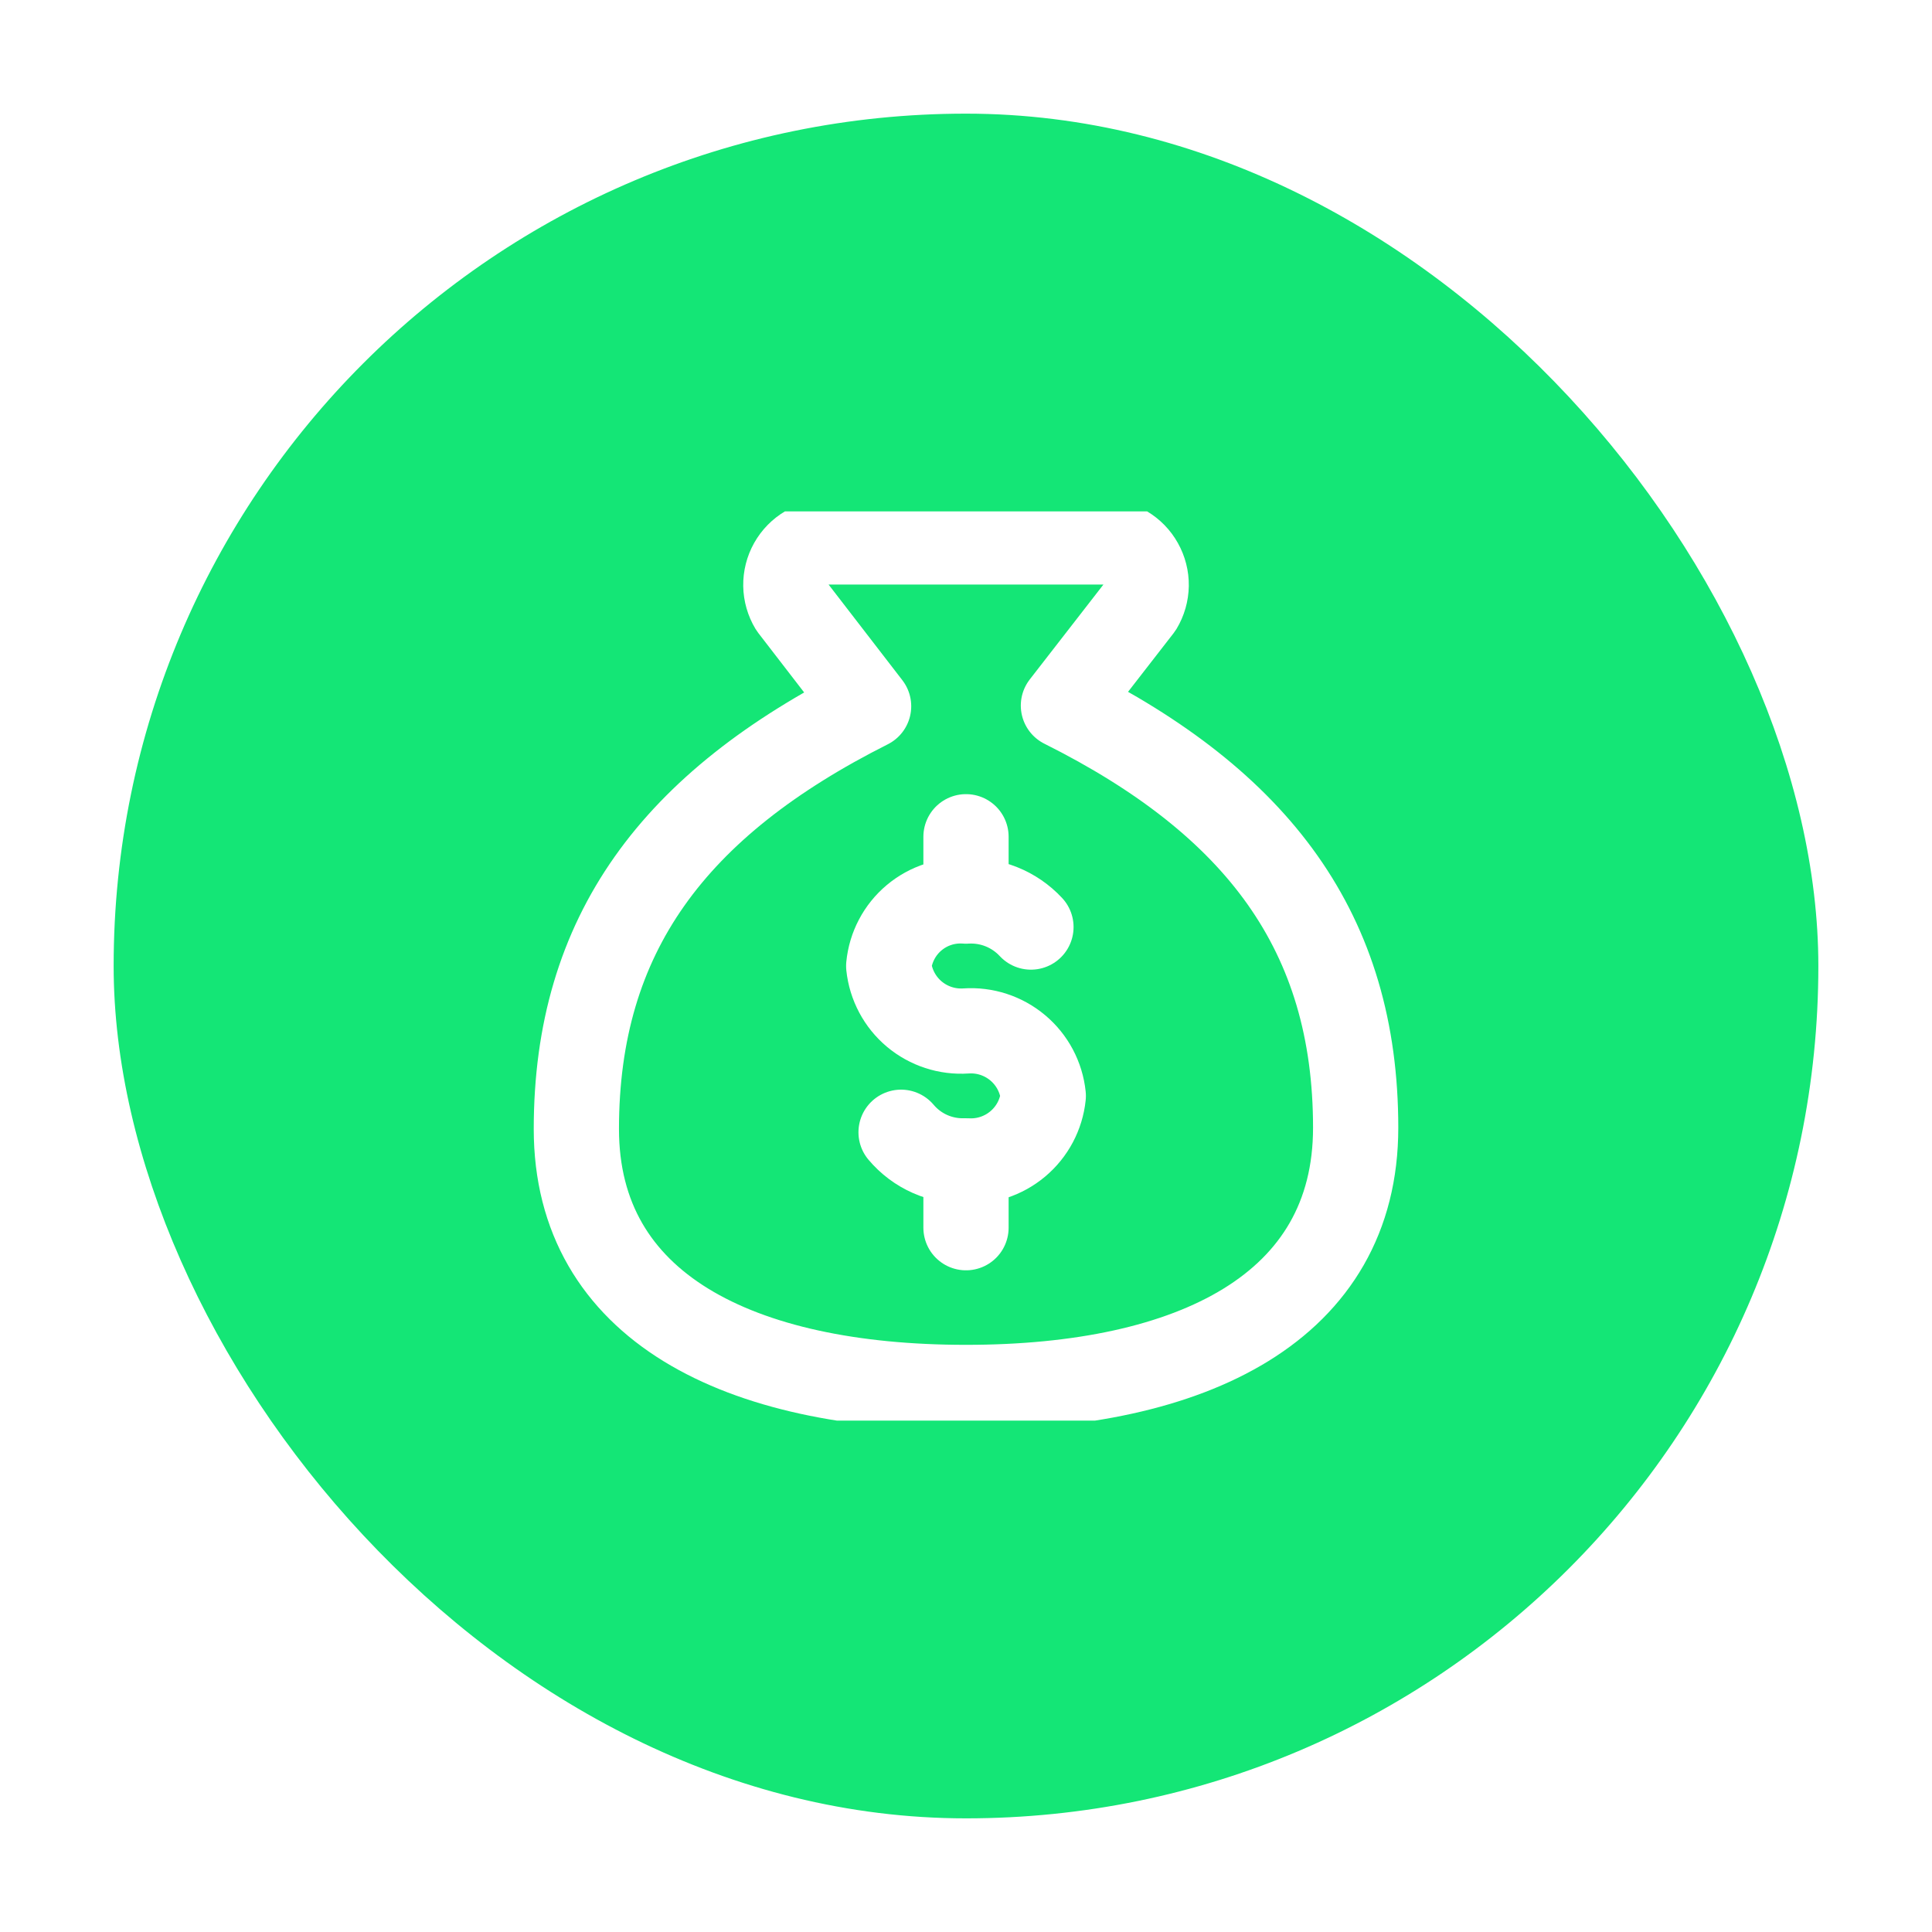
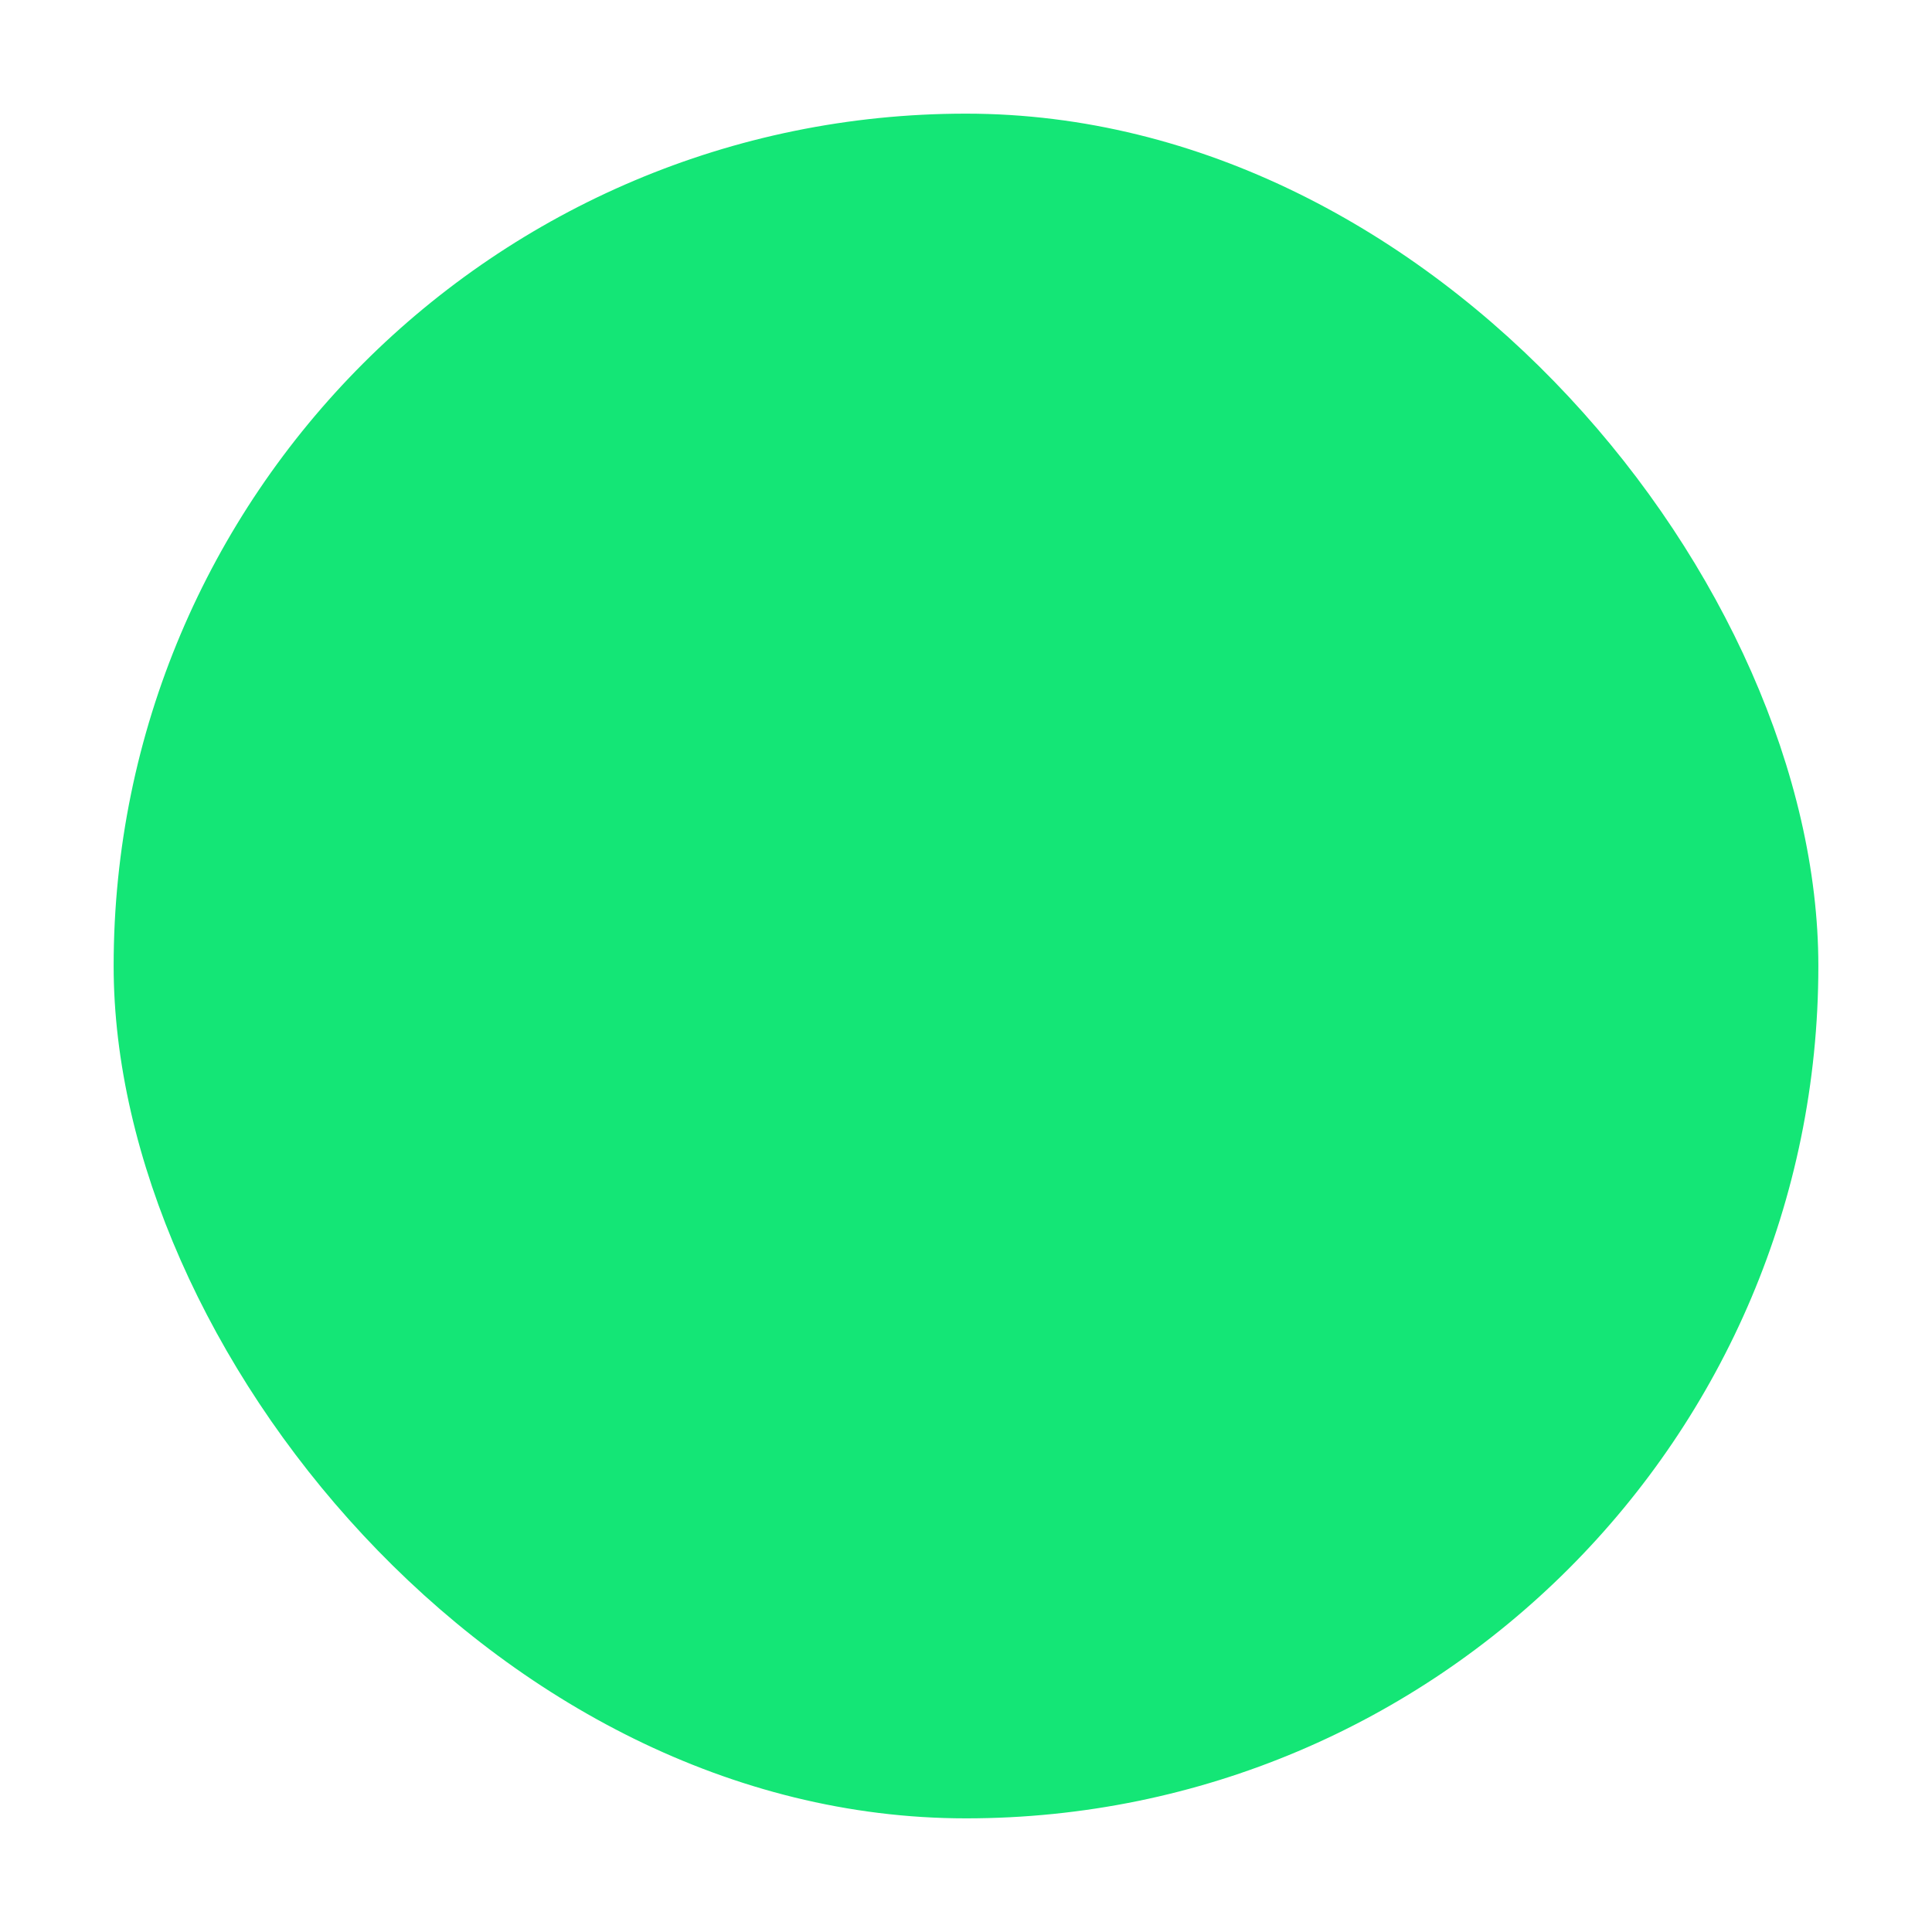
<svg xmlns="http://www.w3.org/2000/svg" width="68" height="68" viewBox="0 0 68 68" fill="none">
  <g filter="url(#filter0_d_2941_1398)">
    <rect x="4" y="4" width="60" height="60" rx="30" fill="#14E676" />
    <g clip-path="url(#clip0_2941_1398)">
      <path d="M34 40.902V43.211" stroke="white" stroke-width="3" stroke-linecap="round" stroke-linejoin="round" />
      <path d="M34 29.451V31.6" stroke="white" stroke-width="3" stroke-linecap="round" stroke-linejoin="round" />
-       <path d="M34 48.834C42 48.834 47.715 46 47.715 39.691C47.715 32.834 44.286 28.263 37.429 24.834L40.126 21.36C40.263 21.132 40.337 20.872 40.342 20.606C40.346 20.34 40.279 20.078 40.149 19.846C40.02 19.614 39.831 19.42 39.602 19.285C39.373 19.149 39.112 19.076 38.846 19.074H29.155C28.889 19.076 28.628 19.149 28.399 19.285C28.17 19.42 27.981 19.614 27.851 19.846C27.721 20.078 27.655 20.34 27.659 20.606C27.663 20.872 27.738 21.132 27.875 21.36L30.572 24.857C23.715 28.308 20.286 32.88 20.286 39.737C20.286 46 26 48.834 34 48.834Z" stroke="white" stroke-width="3" stroke-linecap="round" stroke-linejoin="round" />
+       <path d="M34 48.834C42 48.834 47.715 46 47.715 39.691C47.715 32.834 44.286 28.263 37.429 24.834L40.126 21.36C40.263 21.132 40.337 20.872 40.342 20.606C40.346 20.34 40.279 20.078 40.149 19.846C40.02 19.614 39.831 19.42 39.602 19.285C39.373 19.149 39.112 19.076 38.846 19.074H29.155C28.889 19.076 28.628 19.149 28.399 19.285C28.17 19.42 27.981 19.614 27.851 19.846C27.721 20.078 27.655 20.34 27.659 20.606C27.663 20.872 27.738 21.132 27.875 21.36L30.572 24.857C20.286 46 26 48.834 34 48.834Z" stroke="white" stroke-width="3" stroke-linecap="round" stroke-linejoin="round" />
      <path d="M31.715 39.852C31.994 40.183 32.344 40.446 32.741 40.62C33.137 40.794 33.568 40.875 34 40.857C34.661 40.902 35.314 40.689 35.821 40.263C36.329 39.837 36.651 39.231 36.72 38.572C36.651 37.913 36.329 37.306 35.821 36.88C35.314 36.454 34.661 36.241 34 36.286C33.339 36.331 32.687 36.118 32.179 35.692C31.672 35.266 31.35 34.659 31.28 34C31.344 33.339 31.665 32.729 32.173 32.302C32.682 31.874 33.338 31.664 34 31.715C34.425 31.689 34.85 31.757 35.246 31.915C35.641 32.073 35.996 32.317 36.286 32.629" stroke="white" stroke-width="3" stroke-linecap="round" stroke-linejoin="round" />
    </g>
  </g>
  <defs>
    <filter id="filter0_d_2941_1398" x="0" y="0" width="68" height="68" filterUnits="userSpaceOnUse" color-interpolation-filters="sRGB">
      <feFlood flood-opacity="0" result="BackgroundImageFix" />
      <feColorMatrix in="SourceAlpha" type="matrix" values="0 0 0 0 0 0 0 0 0 0 0 0 0 0 0 0 0 0 127 0" result="hardAlpha" />
      <feOffset />
      <feGaussianBlur stdDeviation="2" />
      <feComposite in2="hardAlpha" operator="out" />
      <feColorMatrix type="matrix" values="0 0 0 0 0 0 0 0 0 0 0 0 0 0 0 0 0 0 0.25 0" />
      <feBlend mode="normal" in2="BackgroundImageFix" result="effect1_dropShadow_2941_1398" />
      <feBlend mode="normal" in="SourceGraphic" in2="effect1_dropShadow_2941_1398" result="shape" />
    </filter>
    <clipPath id="clip0_2941_1398">
-       <rect width="32" height="32" fill="white" transform="translate(18 18)" />
-     </clipPath>
+       </clipPath>
  </defs>
</svg>